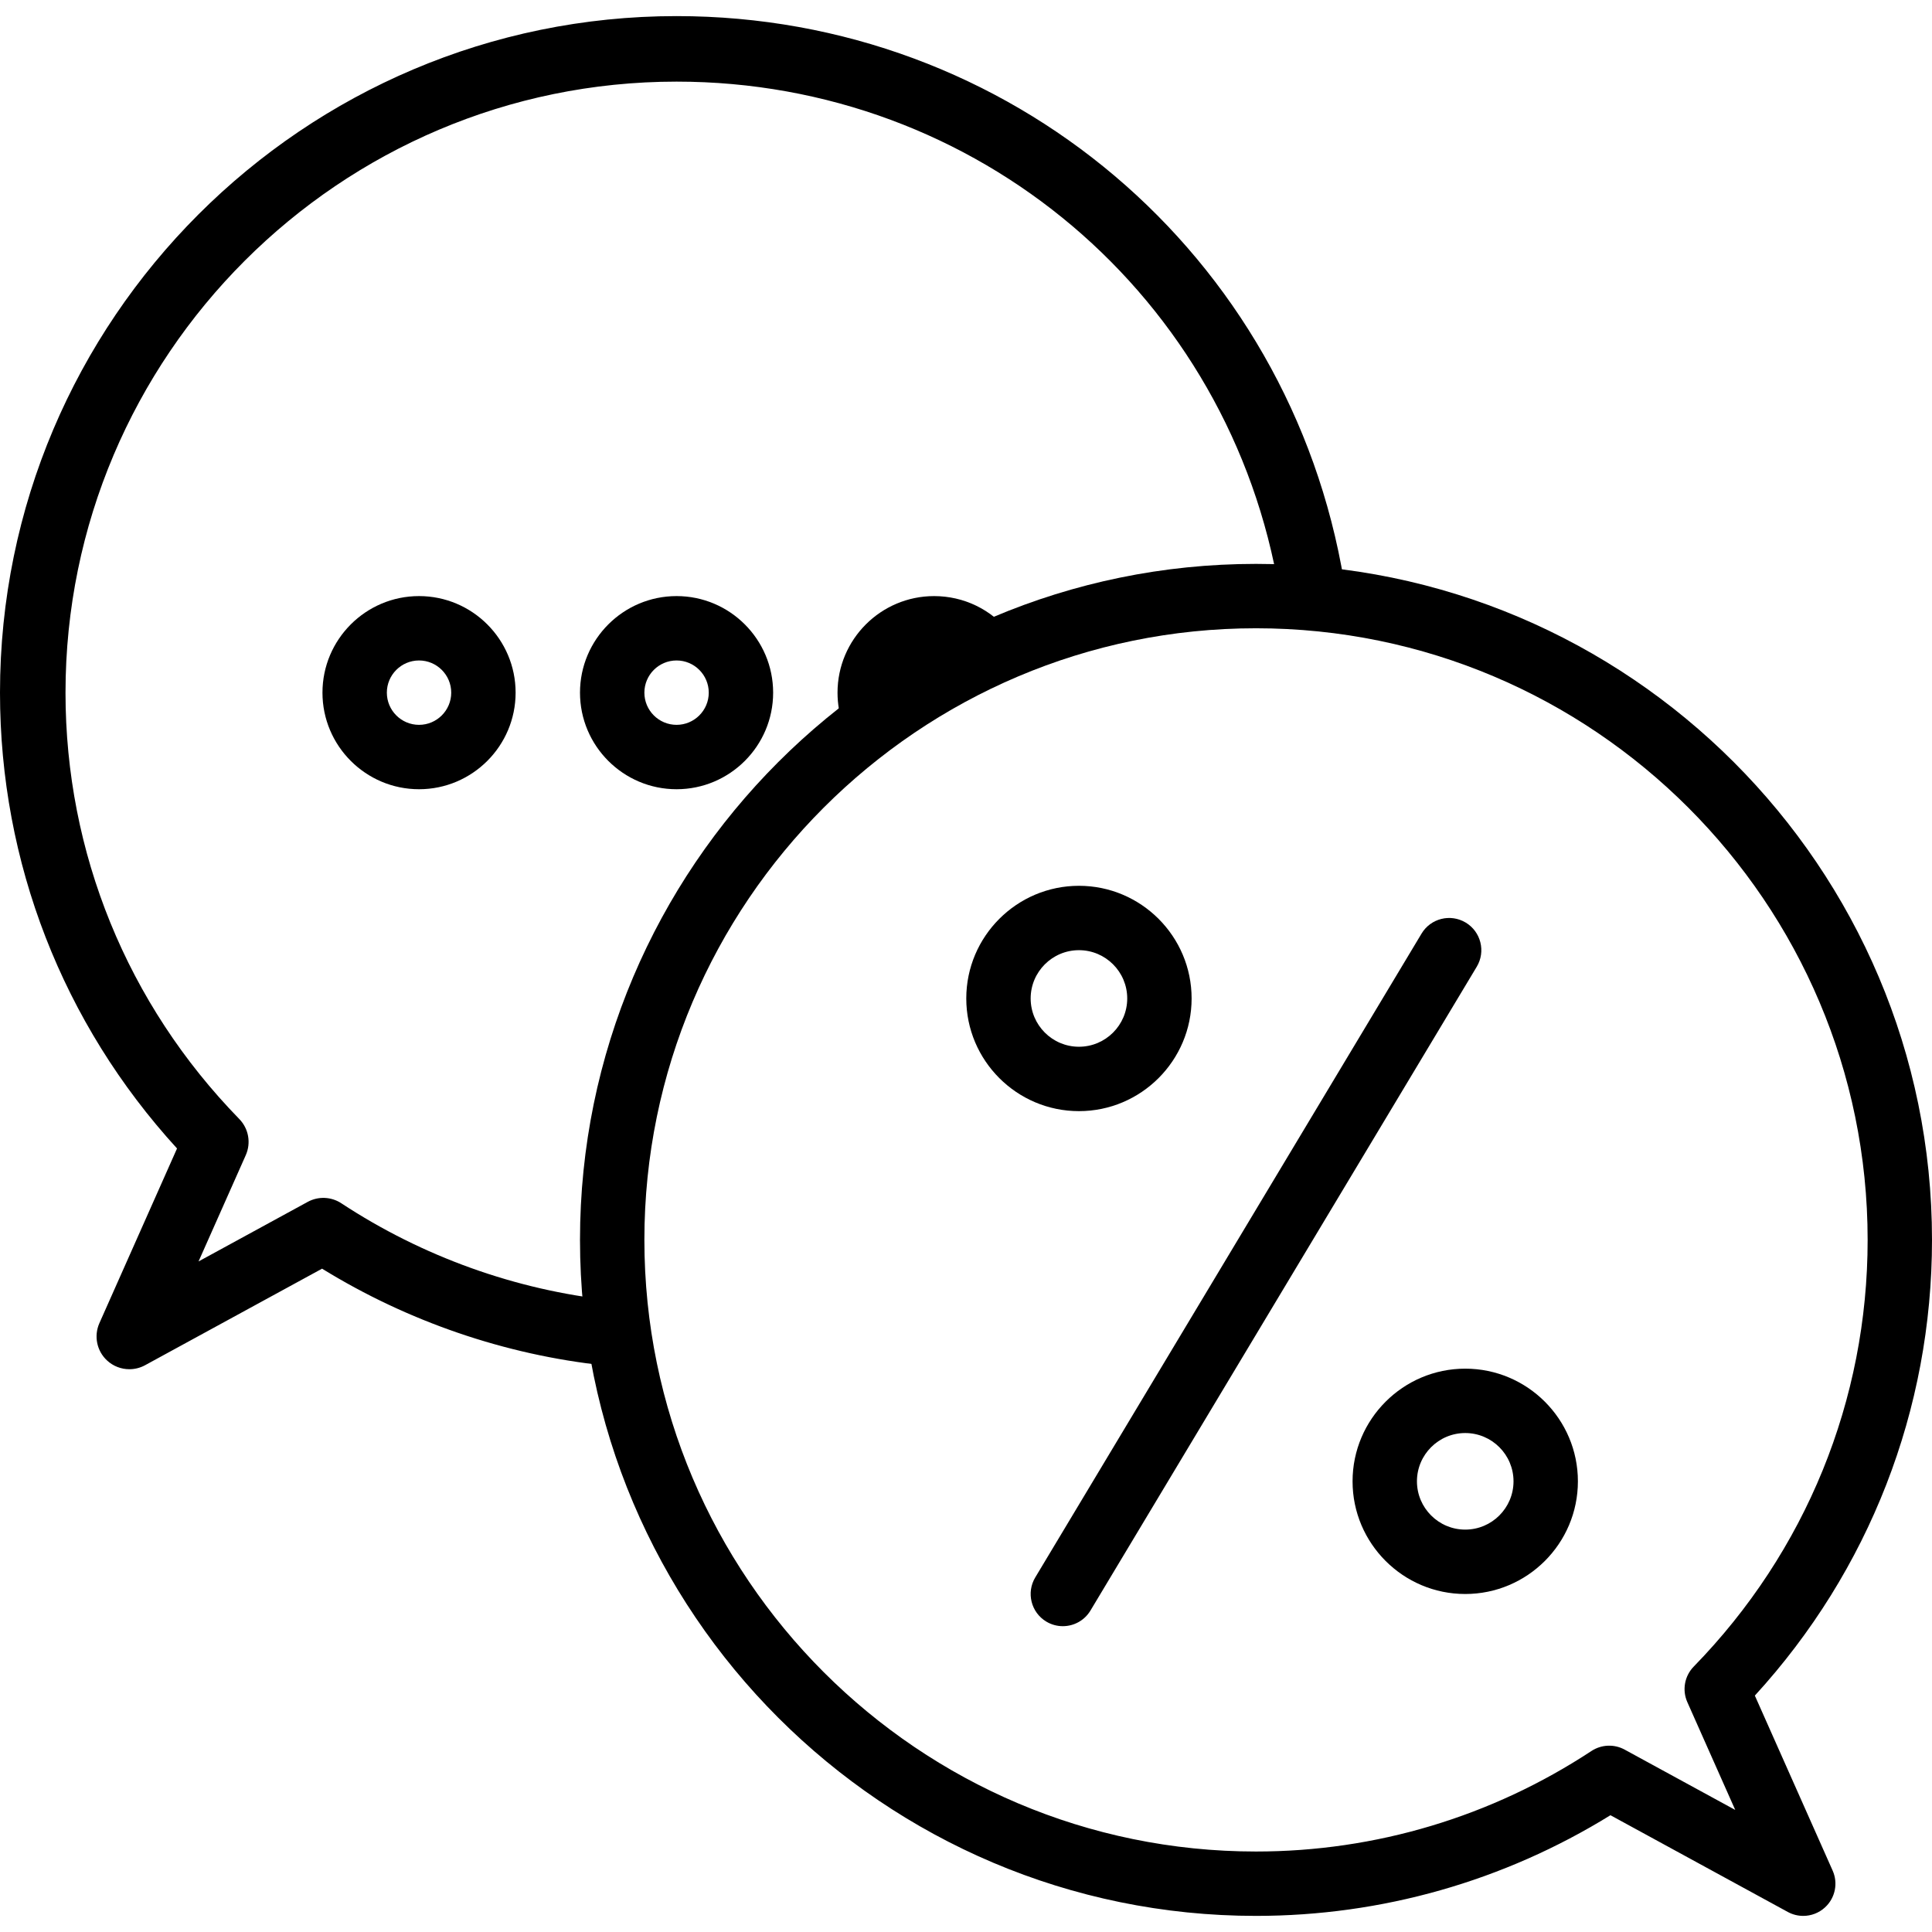
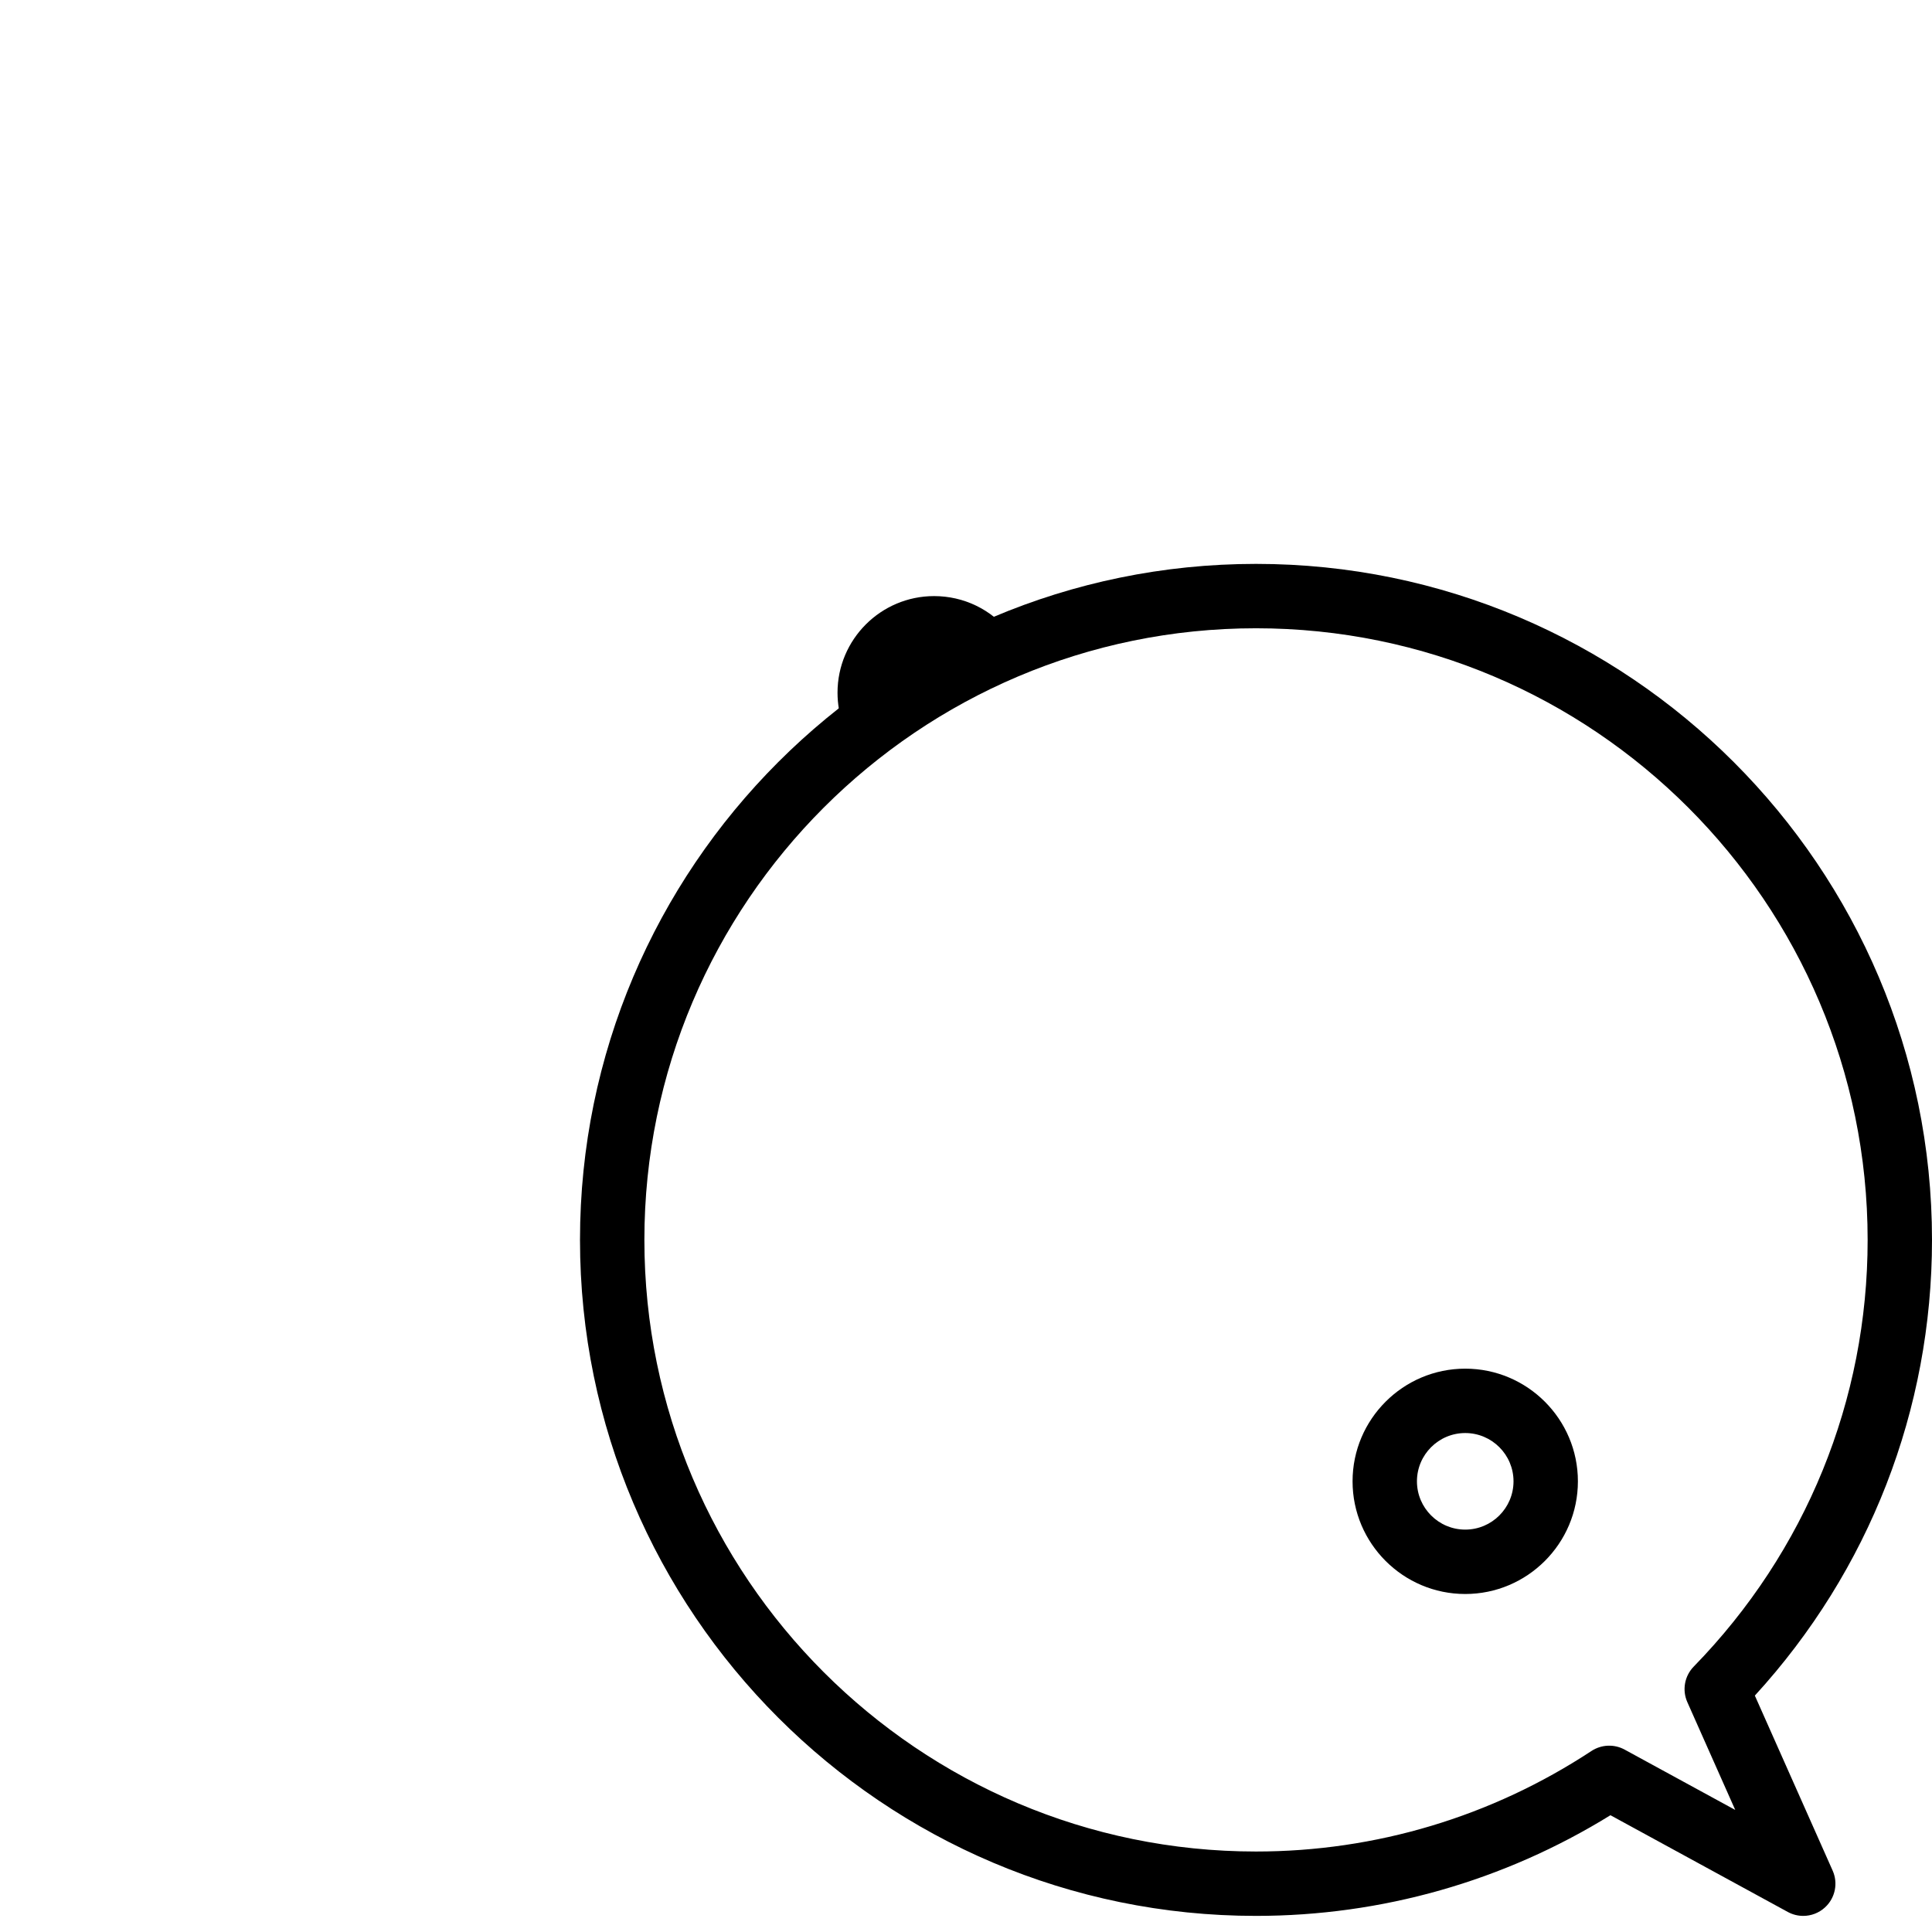
<svg xmlns="http://www.w3.org/2000/svg" version="1.1" x="0px" y="0px" viewBox="0 0 204.86 204.86" style="enable-background:new 0 0 204.86 204.86;" xml:space="preserve">
  <g>
    <g>
-       <path d="M142.519,61.673C136.777,26.925,107.011,1.707,71.74,1.707C32.181,1.707,0,33.888,0,73.447    c0,18,6.647,35.069,18.772,48.331l-8.233,18.524c-0.604,1.36-0.276,2.954,0.819,3.963c0.657,0.606,1.504,0.92,2.357,0.92    c0.567,0,1.14-0.138,1.661-0.42l18.775-10.242c9.09,5.601,19.403,9.139,29.961,10.264c1.896,0.205,3.62-1.179,3.823-3.087    c0.201-1.908-1.181-3.62-3.087-3.823c-10.155-1.079-20.064-4.637-28.652-10.286c-1.072-0.707-2.447-0.763-3.572-0.148    l-11.571,6.313l5.007-11.267c0.577-1.299,0.306-2.816-0.688-3.835C13.49,106.47,6.946,90.413,6.946,73.449    c0-35.727,29.066-64.794,64.794-64.794c31.857,0,58.74,22.772,63.925,54.151c0.312,1.891,2.103,3.164,3.994,2.86    C141.551,65.354,142.833,63.566,142.519,61.673z" />
-     </g>
+       </g>
  </g>
  <g>
    <g>
-       <path d="M44.433,63.206c-5.647,0-10.24,4.593-10.24,10.24c0,5.647,4.593,10.24,10.24,10.24c5.646,0,10.24-4.593,10.24-10.24    C54.673,67.798,50.08,63.206,44.433,63.206z M44.433,76.859c-1.882,0-3.413-1.531-3.413-3.413s1.531-3.413,3.413-3.413    c1.881,0,3.413,1.531,3.413,3.413S46.315,76.859,44.433,76.859z" />
-     </g>
+       </g>
  </g>
  <g>
    <g>
-       <path d="M71.74,63.206c-5.647,0-10.24,4.593-10.24,10.24c0,5.647,4.593,10.24,10.24,10.24c5.646,0,10.24-4.593,10.24-10.24    C81.98,67.798,77.387,63.206,71.74,63.206z M71.74,76.859c-1.882,0-3.413-1.531-3.413-3.413s1.531-3.413,3.413-3.413    c1.881,0,3.413,1.531,3.413,3.413S73.622,76.859,71.74,76.859z" />
-     </g>
+       </g>
  </g>
  <g>
    <g>
      <path d="M107.063,67.076c-1.954-2.459-4.878-3.869-8.016-3.869c-5.647,0-10.24,4.593-10.24,10.24c0,1.208,0.21,2.393,0.623,3.521    c0.507,1.381,1.814,2.239,3.205,2.239c0.389,0,0.789-0.068,1.176-0.207c1.77-0.648,2.678-2.609,2.029-4.379    c-0.137-0.374-0.206-0.77-0.206-1.172c0-1.882,1.531-3.413,3.413-3.413c1.046,0,2.021,0.471,2.673,1.292    c1.178,1.475,3.323,1.72,4.797,0.546C107.991,70.7,108.237,68.551,107.063,67.076z" />
    </g>
  </g>
  <g>
    <g>
      <path d="M186.076,179.793c12.131-13.256,18.784-30.324,18.784-48.321c0-39.525-32.155-71.68-71.68-71.68    c-39.525,0-71.68,32.155-71.68,71.68c0,39.525,32.155,71.68,71.68,71.68c13.321,0,26.271-3.685,37.584-10.675l18.807,10.259    c0.514,0.28,1.077,0.416,1.635,0.416c0.838,0,1.667-0.309,2.313-0.905c1.077-0.992,1.401-2.56,0.806-3.896L186.076,179.793z     M172.266,185.519c-1.108-0.602-2.456-0.546-3.512,0.145c-10.6,6.975-22.902,10.662-35.574,10.662    c-35.76,0-64.853-29.094-64.853-64.853S97.42,66.619,133.18,66.619s64.853,29.092,64.855,64.853    c0,16.981-6.55,33.051-18.442,45.247c-0.976,1-1.244,2.493-0.676,3.77l5.079,11.428L172.266,185.519z" />
    </g>
  </g>
  <g>
    <g>
-       <path d="M155.416,97.825c-1.618-0.971-3.714-0.447-4.683,1.171l-40.96,68.267c-0.969,1.616-0.445,3.714,1.171,4.683    c0.55,0.329,1.154,0.486,1.753,0.486c1.159,0,2.289-0.591,2.93-1.657l40.96-68.267C157.556,100.892,157.032,98.795,155.416,97.825    z" />
-     </g>
+       </g>
  </g>
  <g>
    <g>
-       <path d="M114.406,93.926c-6.586,0-11.947,5.361-11.947,11.947c0,6.586,5.361,11.947,11.947,11.947    c6.586,0,11.947-5.361,11.947-11.947C126.353,99.286,120.992,93.926,114.406,93.926z M114.406,110.992    c-2.823,0-5.12-2.297-5.12-5.12c0-2.823,2.297-5.12,5.12-5.12c2.823,0,5.12,2.297,5.12,5.12    C119.526,108.695,117.229,110.992,114.406,110.992z" />
-     </g>
+       </g>
  </g>
  <g>
    <g>
      <path d="M155.366,145.126c-6.586,0-11.947,5.361-11.947,11.947c0,6.586,5.361,11.947,11.947,11.947    c6.586,0,11.947-5.361,11.947-11.947C167.313,150.486,161.952,145.126,155.366,145.126z M155.366,162.192    c-2.823,0-5.12-2.297-5.12-5.12c0-2.823,2.297-5.12,5.12-5.12s5.12,2.297,5.12,5.12    C160.486,159.895,158.189,162.192,155.366,162.192z" />
    </g>
  </g>
</svg>